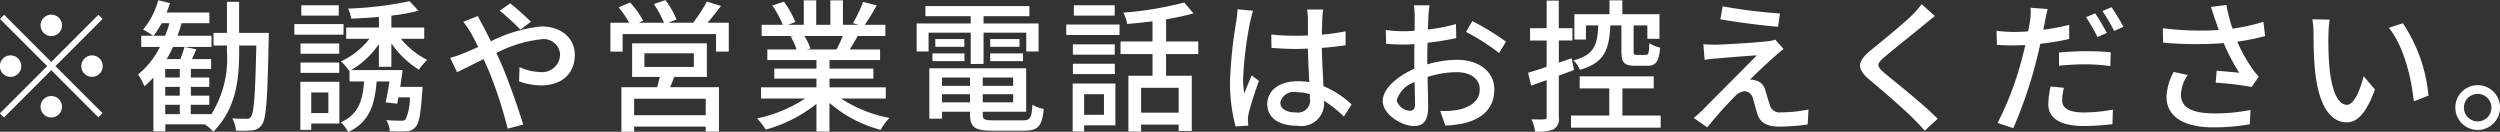
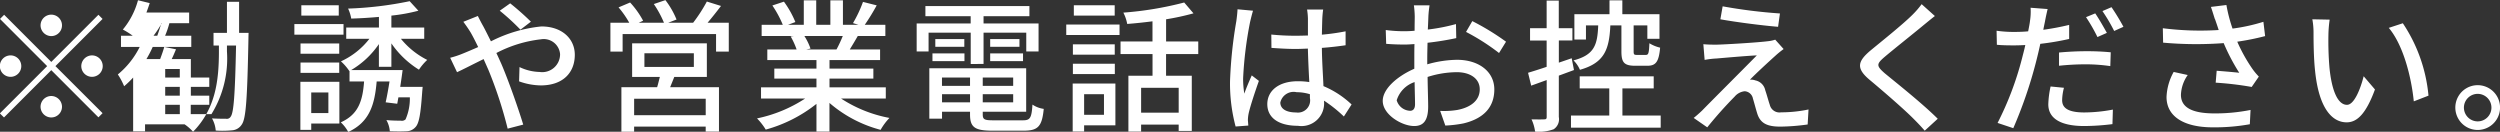
<svg xmlns="http://www.w3.org/2000/svg" width="209.875" height="11.06" viewBox="0 0 209.875 11.06">
  <rect x="0" y="0" width="209.875" height="11.06" fill="#333333" stroke="none" />
  <defs>
    <style>
      .cls-1 {
        fill: #fff;
        fill-rule: evenodd;
      }
    </style>
  </defs>
-   <path id="f_txt.svg" class="cls-1" d="M424.336,4622.5a0.9,0.9,0,1,0-.9-0.9A0.908,0.908,0,0,0,424.336,4622.5Zm0,2.17-3.957-3.96-0.348.35,3.958,3.96-3.97,3.97,0.348,0.34,3.969-3.97,3.958,3.96,0.348-.35-3.958-3.95,3.958-3.96-0.348-.35Zm-2.518.35a0.9,0.9,0,1,0-.9.9A0.9,0.9,0,0,0,421.818,4625.02Zm5.037,0a0.9,0.9,0,1,0,.9-0.9A0.908,0.908,0,0,0,426.855,4625.02Zm-2.519,2.51a0.9,0.9,0,1,0,.9.9A0.908,0.908,0,0,0,424.336,4627.53Zm9.566,0.74h1.224v0.78H433.9v-0.78Zm1.224-2.29H433.9v-0.72h1.224v0.72Zm0,1.52H433.9v-0.74h1.224v0.74Zm-2.207-5.03a7.561,7.561,0,0,0,.683-1.05h0.648a7.459,7.459,0,0,1-.36,1.05h-0.971Zm7.184-.24v-2.61h-1.02v2.61h-1.127v1.06h1.127v0.49a8.86,8.86,0,0,1-1.3,5.27h-1.739v-0.78H437.6v-0.77h-1.547v-0.74H437.6v-0.78h-1.547v-0.72h1.7v-0.83h-1.607c0.12-.25.24-0.53,0.36-0.82l-0.984-.2c-0.084.29-.216,0.68-0.347,1.02h-1.152a9.617,9.617,0,0,0,.528-1.02h3.238v-0.94h-2.854c0.12-.34.24-0.69,0.335-1.05h2.339v-0.9h-3.586c0.1-.27.192-0.53,0.276-0.79l-0.983-.24a6.465,6.465,0,0,1-1.272,2.46,6.264,6.264,0,0,1,.828.52h-0.984v0.94h1.571a7.049,7.049,0,0,1-1.835,2.31,5.672,5.672,0,0,1,.528.99,8.109,8.109,0,0,0,.756-0.73v4.52h1v-0.59h3.322a3.777,3.777,0,0,1,.708.62c1.895-1.93,2.171-4.31,2.171-6.75v-0.49h1.439c-0.084,4.15-.2,5.64-0.444,5.96a0.369,0.369,0,0,1-.4.19c-0.2,0-.671,0-1.175-0.03a2.475,2.475,0,0,1,.312,1.02,8.446,8.446,0,0,0,1.367-.02,1.044,1.044,0,0,0,.828-0.5c0.348-.5.455-2.18,0.551-7.16,0-.13.012-0.52,0.012-0.52H440.1Zm8.366-2.32h-3.142v0.87h3.142v-0.87Zm0.4,1.58h-4.126v0.89h4.126v-0.89Zm-0.36,1.63h-3.25v0.86h3.25v-0.86Zm-3.25,2.47h3.25v-0.87h-3.25v0.87Zm2.339,1.64v1.73h-1.439v-1.73h1.439Zm0.923-.89h-3.274v4.03h0.912v-0.53h2.362v-3.5Zm4.366-1.26v-1.97a7.738,7.738,0,0,0,2.315,2.21,4.43,4.43,0,0,1,.695-0.82,6.737,6.737,0,0,1-2.207-1.77h1.955v-0.95h-2.758v-1a14.674,14.674,0,0,0,2.267-.41l-0.732-.8a29.988,29.988,0,0,1-5.169.62,3.238,3.238,0,0,1,.264.84c0.743-.02,1.535-0.07,2.326-0.14v0.89h-2.746v0.95h1.943a6.368,6.368,0,0,1-2.387,1.89,4.308,4.308,0,0,1,.708.82l0.012-.02v0.89h1.223c-0.12,1.63-.48,2.77-1.955,3.43a3.114,3.114,0,0,1,.624.81c1.763-.82,2.219-2.24,2.387-4.24h1.079c-0.1.64-.216,1.27-0.324,1.75l0.972,0.12c0.036-.17.06-0.35,0.1-0.54h0.959a4.347,4.347,0,0,1-.36,1.85,0.441,0.441,0,0,1-.4.11c-0.191,0-.695,0-1.211-0.05a2.184,2.184,0,0,1,.288.94c0.564,0.02,1.1.02,1.391,0a1.032,1.032,0,0,0,.756-0.34c0.312-.31.444-1.1,0.575-2.99l0.036-.4h-1.883c0.072-.47.144-0.96,0.2-1.41h-4.317a7.27,7.27,0,0,0,2.326-2.18v1.91h1.044Zm10.837-3.12,0.876-.67a22.263,22.263,0,0,0-1.739-1.54l-0.876.62A18.614,18.614,0,0,1,463.72,4621.96Zm-3.574-1.15-1.223.49a10.667,10.667,0,0,1,.635.93c0.192,0.34.4,0.75,0.612,1.19-0.456.2-.876,0.38-1.271,0.54a7.73,7.73,0,0,1-1.08.36l0.576,1.21c0.528-.24,1.331-0.66,2.231-1.1l0.4,0.9a35.065,35.065,0,0,1,1.619,4.94l1.307-.34c-0.408-1.34-1.235-3.7-1.847-5.12-0.132-.29-0.264-0.59-0.408-0.89a10.613,10.613,0,0,1,3.742-1.15,1.375,1.375,0,0,1,1.607,1.25,1.5,1.5,0,0,1-1.727,1.49,4.093,4.093,0,0,1-1.679-.41l-0.036,1.2a5.555,5.555,0,0,0,1.823.34c1.847,0,2.855-1.06,2.855-2.57,0-1.34-1.068-2.38-2.807-2.38a11.88,11.88,0,0,0-4.234,1.25c-0.227-.45-0.443-0.89-0.647-1.27C460.47,4621.45,460.242,4621.01,460.146,4620.81Zm19.125,8.33h-6.009v-1.38h6.009v1.38Zm-5.146-5.2h4.15v1.15h-4.15v-1.15Zm5.242,1.99v-2.82h-6.273v2.82h2.327c-0.072.27-.144,0.59-0.228,0.86h-3v3.74h1.067v-0.43h6.009v0.42h1.115v-3.73h-4.1c0.108-.26.228-0.56,0.348-0.86h2.735Zm0.06-4.55c0.359-.42.755-0.92,1.127-1.41l-1.187-.37a12.822,12.822,0,0,1-1.152,1.78h-2.1l0.708-.27a7.044,7.044,0,0,0-.936-1.63l-0.971.33a8.669,8.669,0,0,1,.852,1.57h-2.123l0.372-.17a7.362,7.362,0,0,0-1.092-1.53l-0.971.41a7.871,7.871,0,0,1,.9,1.29h-1.583v2.42H472.3v-1.47h7.844v1.47h1.068v-2.42h-1.787Zm11.352,1.11a10.794,10.794,0,0,1-.527,1.13h-2.531l0.348-.07a5,5,0,0,0-.516-1.06h3.226Zm3.61,5.25v-0.94h-4.725v-0.73h3.682v-0.84h-3.682v-0.72h4.246v-0.89h-2.543c0.2-.33.444-0.73,0.672-1.13h2.314v-0.94h-1.727a17.857,17.857,0,0,0,1-1.63l-1.151-.29a10.5,10.5,0,0,1-.84,1.78l0.456,0.14h-1.3v-2.05h-1.055v2.05h-1.187v-2.05h-1.044v2.05h-1.319l0.612-.23a8.106,8.106,0,0,0-.96-1.71l-0.971.32a8.918,8.918,0,0,1,.875,1.62h-1.775v0.94h2.723l-0.288.04a6.316,6.316,0,0,1,.5,1.09h-2.459v0.89h4.126v0.72h-3.538v0.84h3.538v0.73h-4.654v0.94h3.706a11.7,11.7,0,0,1-4.042,1.67,5.224,5.224,0,0,1,.732.94,11.919,11.919,0,0,0,4.258-2.16v2.33h1.091v-2.41a10.729,10.729,0,0,0,4.294,2.26,5.032,5.032,0,0,1,.743-1,11.141,11.141,0,0,1-4.065-1.63h3.753Zm7.132-2.9H502.6v-2.63h3.586v1.58h1.032v-2.35H502.6v-0.61h3.85v-0.85h-8.731v0.85h3.8v0.61h-4.534v2.35h1v-1.58h3.538v2.63Zm1.631-.24h2.758v-0.65h-2.758v0.65Zm0-1.85v0.65h2.458v-0.65h-2.458Zm-4.846,1.85h2.687v-0.65h-2.687v0.65Zm0.24-1.85v0.65h2.435v-0.65h-2.435Zm0.564,5.31v-0.68h2.351v0.68H499.11Zm2.351-2.08v0.7H499.11v-0.7h2.351Zm3.622,0.7h-2.555v-0.7h2.555v0.7Zm-2.555,1.38v-0.68h2.555v0.68h-2.555Zm0.888,1.51c-0.744,0-.888-0.07-0.888-0.49v-0.23h3.646v-3.65h-8.131v4.23h1.067v-0.58h2.351v0.23c0,1.08.407,1.36,1.883,1.36h2.626c1.212,0,1.535-.37,1.679-1.83a2.216,2.216,0,0,1-.947-0.36c-0.072,1.12-.192,1.32-0.792,1.32h-2.494Zm10.189-9.66h-3.43v0.87h3.43v-0.87Zm-0.9,7.47v1.73h-1.667v-1.73h1.667Zm0.959-.9h-3.586v4.03h0.96v-0.52h2.626v-3.51Zm-3.562-.79h3.514v-0.87H510.1v0.87Zm3.514-2.5H510.1v0.87h3.514v-0.87Zm-4.078-.78h4.474v-0.88h-4.474v0.88Zm9.439,6.52h-3.154v-2.09h3.154v2.09Zm1.643-4.92v-1.06h-2.7v-1.86a21.2,21.2,0,0,0,2.3-.5l-0.779-.91a28.589,28.589,0,0,1-5.109.85,3.359,3.359,0,0,1,.324.95c0.683-.05,1.4-0.13,2.122-0.22v1.69H514.1v1.06h2.686v1.82h-2.026v4.69h1.067v-0.59h3.154v0.53h1.1v-4.63h-2.159v-1.82h2.7Zm6.892,4.06a1.146,1.146,0,0,1,1.367-.86,3.8,3.8,0,0,1,1.115.17v0.32a1.023,1.023,0,0,1-1.163,1.21C528.064,4628.91,527.513,4628.64,527.513,4628.07Zm3.6-7.8h-1.356a5.725,5.725,0,0,1,.072.76v1.42c-0.335.01-.659,0.02-1,0.02a20.088,20.088,0,0,1-2.075-.1l0.012,1.12c0.7,0.05,1.355.09,2.051,0.09,0.336,0,.672-0.02,1.007-0.03,0.024,0.94.072,1.97,0.12,2.81a6.131,6.131,0,0,0-.971-0.07c-1.607,0-2.555.81-2.555,1.92,0,1.15.948,1.82,2.567,1.82a1.9,1.9,0,0,0,2.195-2.05v-0.06a11.436,11.436,0,0,1,1.667,1.33l0.647-1.01a7.781,7.781,0,0,0-2.362-1.54c-0.036-.93-0.12-2.01-0.132-3.21,0.695-.05,1.367-0.13,1.991-0.22v-1.17a18.544,18.544,0,0,1-1.991.28c0.012-.55.024-1.07,0.036-1.37C531.051,4620.77,531.075,4620.51,531.111,4620.27Zm-5.889.1-1.307-.12c-0.012.32-.06,0.7-0.1,1a36.783,36.783,0,0,0-.528,5.03,14,14,0,0,0,.468,3.81l1.067-.08c-0.012-.15-0.024-0.33-0.036-0.45a3.136,3.136,0,0,1,.06-0.55c0.132-.61.54-1.84,0.864-2.75l-0.6-.46c-0.192.44-.456,1.04-0.624,1.53a7.742,7.742,0,0,1-.1-1.28,31.564,31.564,0,0,1,.588-4.75C525.03,4621.08,525.15,4620.59,525.222,4620.37Zm14.819-.45h-1.319a7.623,7.623,0,0,1,.072.95c0,0.21-.012.64-0.012,1.18a8.273,8.273,0,0,1-.828.04,11.236,11.236,0,0,1-1.595-.1l0.036,1.16c0.4,0.03.851,0.06,1.583,0.06,0.228,0,.492-0.02.792-0.04-0.012.45-.012,0.91-0.012,1.33v0.74c-1.416.62-2.651,1.68-2.651,2.7,0,1.15,1.6,2.11,2.639,2.11,0.707,0,1.175-.37,1.175-1.64,0-.48-0.036-1.49-0.048-2.48a8.178,8.178,0,0,1,2.459-.4c1.091,0,1.919.52,1.919,1.44,0,1.01-.876,1.54-1.883,1.73a6.825,6.825,0,0,1-1.44.08l0.432,1.23a10.01,10.01,0,0,0,1.523-.18c1.763-.42,2.591-1.42,2.591-2.85,0-1.53-1.343-2.49-3.13-2.49a9.426,9.426,0,0,0-2.5.38v-0.42c0-.43.012-0.91,0.024-1.39,0.827-.09,1.715-0.24,2.411-0.39l-0.024-1.18a15.749,15.749,0,0,1-2.363.46c0.024-.44.036-0.82,0.048-1.11S540.005,4620.15,540.041,4619.92Zm3.586,1.32-0.528.91a18.229,18.229,0,0,1,2.771,1.77l0.587-.95A20.836,20.836,0,0,0,543.627,4621.24Zm-6.345,6.64a2.346,2.346,0,0,1,1.5-1.52c0.012,0.78.036,1.47,0.036,1.86s-0.168.55-.408,0.55A1.211,1.211,0,0,1,537.282,4627.88Zm18.861-6.28v2.18c0,0.92.216,1.21,1.151,1.21h1.032c0.7,0,.959-0.32,1.067-1.52a2.989,2.989,0,0,1-.9-0.37c-0.036.85-.084,0.98-0.3,0.98H557.45c-0.239,0-.275-0.04-0.275-0.3v-2.18h1.151v1.13h1.019v-2.07h-3.118v-1.16h-1.079v1.16H552.2v2.13h0.972v-1.19H554.2c-0.06,1.64-.324,2.48-2.075,2.94a2.421,2.421,0,0,1,.54.79c2.075-.59,2.459-1.72,2.555-3.73h0.923Zm-3.982,3.75-0.192-.99-1.079.37v-1.86h1.139v-1.03H550.89v-2.32h-1.019v2.32h-1.392v1.03h1.392v2.21c-0.588.2-1.128,0.37-1.56,0.5l0.264,1.08,1.3-.47v3.1c0,0.16-.06.2-0.216,0.2-0.132.01-.576,0.01-1.056,0a3.6,3.6,0,0,1,.3,1.03,3.558,3.558,0,0,0,1.559-.2,1.007,1.007,0,0,0,.432-1.03v-3.47Zm4.066,3.82v-2.28h2.627v-1.01h-6.213v1.01h2.483v2.28h-3.215v1.02h7.532v-1.02h-3.214Zm8.415-9.17-0.192,1.09c1.451,0.26,3.61.53,4.845,0.63l0.156-1.12A43,43,0,0,1,564.642,4620Zm5.121,3.59-0.708-.79a2.774,2.774,0,0,1-.612.13c-0.947.12-3.7,0.28-4.341,0.29-0.408,0-.8-0.01-1.08-0.04l0.108,1.32a7.068,7.068,0,0,1,1-.12c0.719-.06,2.482-0.22,3.382-0.26-1.151,1.17-4.054,4.07-4.593,4.63-0.276.26-.528,0.48-0.708,0.62l1.139,0.79a34.554,34.554,0,0,1,2.3-2.58,1.278,1.278,0,0,1,.84-0.45,0.751,0.751,0,0,1,.695.62c0.1,0.31.264,0.96,0.384,1.32,0.276,0.79.875,1.03,1.919,1.03a17.754,17.754,0,0,0,2.291-.18l0.072-1.26a11.275,11.275,0,0,1-2.3.24,0.834,0.834,0,0,1-.948-0.62c-0.12-.35-0.263-0.89-0.383-1.23a1.061,1.061,0,0,0-.828-0.83,1.073,1.073,0,0,0-.456-0.06c0.372-.4,1.619-1.55,2.123-2C569.223,4624.01,569.5,4623.78,569.763,4623.59Zm12.7-2.77-1.115-1a7.31,7.31,0,0,1-.78.9c-0.816.81-2.555,2.2-3.478,2.96-1.14.95-1.259,1.53-.1,2.5,1.115,0.93,2.9,2.47,3.706,3.29,0.312,0.31.624,0.64,0.911,0.97l1.092-1c-1.248-1.25-3.43-2.98-4.45-3.82-0.707-.62-0.707-0.77-0.024-1.36,0.852-.72,2.507-2.03,3.31-2.7C581.775,4621.37,582.159,4621.05,582.459,4620.82Zm10.837,6.02-1.127-.11a7.918,7.918,0,0,0-.192,1.5c0,1.19,1.055,1.82,3.01,1.82a19.6,19.6,0,0,0,2.375-.16l0.036-1.22a13.113,13.113,0,0,1-2.4.24c-1.535,0-1.859-.49-1.859-1.03A4.36,4.36,0,0,1,593.3,4626.84Zm-1.367-6.61-1.439-.11a5,5,0,0,1-.048,1.09c-0.024.23-.084,0.53-0.156,0.89-0.408.04-.816,0.05-1.188,0.05a9.988,9.988,0,0,1-1.463-.1l0.024,1.18c0.432,0.04.864,0.05,1.427,0.05,0.3,0,.624-0.01.96-0.03-0.084.4-.192,0.79-0.288,1.17a26.135,26.135,0,0,1-2.039,5.37l1.319,0.44a37.192,37.192,0,0,0,1.895-5.51c0.132-.51.264-1.06,0.372-1.57a22.158,22.158,0,0,0,2.423-.41v-1.18a21.574,21.574,0,0,1-2.171.41c0.048-.26.1-0.5,0.144-0.71C591.749,4621.02,591.857,4620.53,591.929,4620.23Zm0.947,3.65v1.11a21.182,21.182,0,0,1,2.267-.12,14.263,14.263,0,0,1,2.039.15l0.036-1.16a20.9,20.9,0,0,0-2.1-.09C594.351,4623.77,593.524,4623.82,592.876,4623.88Zm3.047-3.29-0.78.32a14.107,14.107,0,0,1,.96,1.67l0.791-.35C596.654,4621.78,596.222,4621.02,595.923,4620.59Zm1.367-.52-0.768.33a14.372,14.372,0,0,1,.984,1.67l0.779-.35A18.545,18.545,0,0,0,597.29,4620.07Zm8.678,1c0.084,0.24.192,0.55,0.312,0.92a24.84,24.84,0,0,1-4.689-.15l0.024,1.21a31.11,31.11,0,0,0,5.085.04,16.723,16.723,0,0,0,1.307,2.49c-0.408-.05-1.259-0.12-1.895-0.17l-0.084,1a26.77,26.77,0,0,1,3.023.36l0.6-.87a5.365,5.365,0,0,1-.575-0.7,13.426,13.426,0,0,1-1.236-2.23,21.1,21.1,0,0,0,2.339-.47l-0.144-1.2a15.183,15.183,0,0,1-2.591.57,12.685,12.685,0,0,1-.515-1.98l-1.3.16C605.764,4620.41,605.884,4620.81,605.968,4621.07Zm-2.279,4.7-1.187-.26a4.675,4.675,0,0,0-.6,2.1c0,1.66,1.488,2.54,3.838,2.55a16.777,16.777,0,0,0,3.155-.26l0.06-1.2a15.148,15.148,0,0,1-3.143.29c-1.727-.02-2.7-0.48-2.7-1.56A3.071,3.071,0,0,1,603.689,4625.77Zm11.917-4.65-1.463-.03a6.2,6.2,0,0,1,.1,1.13c0,0.72.012,2.16,0.132,3.22,0.324,3.15,1.439,4.3,2.65,4.3,0.876,0,1.619-.71,2.375-2.76l-0.948-1.11c-0.275,1.09-.8,2.4-1.4,2.4-0.8,0-1.295-1.27-1.475-3.16a26.782,26.782,0,0,1-.084-2.7A9.829,9.829,0,0,1,615.606,4621.12Zm6.141,0.3-1.188.39c1.212,1.44,1.895,4.11,2.1,6.17l1.235-.48A13.061,13.061,0,0,0,621.747,4621.42Zm6.279,5.2a1.88,1.88,0,1,0,0,3.76A1.88,1.88,0,0,0,628.026,4626.62Zm0,3.04a1.155,1.155,0,1,1,1.152-1.15A1.154,1.154,0,0,1,628.026,4629.66Z" transform="translate(-420.031 -4619.47)" />
+   <path id="f_txt.svg" class="cls-1" d="M424.336,4622.5a0.9,0.9,0,1,0-.9-0.9A0.908,0.908,0,0,0,424.336,4622.5Zm0,2.17-3.957-3.96-0.348.35,3.958,3.96-3.97,3.97,0.348,0.34,3.969-3.97,3.958,3.96,0.348-.35-3.958-3.95,3.958-3.96-0.348-.35Zm-2.518.35a0.9,0.9,0,1,0-.9.9A0.9,0.9,0,0,0,421.818,4625.02Zm5.037,0a0.9,0.9,0,1,0,.9-0.9A0.908,0.908,0,0,0,426.855,4625.02Zm-2.519,2.51a0.9,0.9,0,1,0,.9.9A0.908,0.908,0,0,0,424.336,4627.53Zm9.566,0.74h1.224v0.78H433.9v-0.78Zm1.224-2.29H433.9v-0.72h1.224v0.72Zm0,1.52H433.9v-0.74h1.224v0.74Zm-2.207-5.03a7.561,7.561,0,0,0,.683-1.05h0.648a7.459,7.459,0,0,1-.36,1.05h-0.971Zm7.184-.24v-2.61h-1.02v2.61h-1.127v1.06h1.127v0.49a8.86,8.86,0,0,1-1.3,5.27h-1.739v-0.78H437.6v-0.77h-1.547v-0.74H437.6v-0.78h-1.547v-0.72v-0.83h-1.607c0.12-.25.24-0.53,0.36-0.82l-0.984-.2c-0.084.29-.216,0.68-0.347,1.02h-1.152a9.617,9.617,0,0,0,.528-1.02h3.238v-0.94h-2.854c0.12-.34.24-0.69,0.335-1.05h2.339v-0.9h-3.586c0.1-.27.192-0.53,0.276-0.79l-0.983-.24a6.465,6.465,0,0,1-1.272,2.46,6.264,6.264,0,0,1,.828.52h-0.984v0.94h1.571a7.049,7.049,0,0,1-1.835,2.31,5.672,5.672,0,0,1,.528.99,8.109,8.109,0,0,0,.756-0.73v4.52h1v-0.59h3.322a3.777,3.777,0,0,1,.708.62c1.895-1.93,2.171-4.31,2.171-6.75v-0.49h1.439c-0.084,4.15-.2,5.64-0.444,5.96a0.369,0.369,0,0,1-.4.19c-0.2,0-.671,0-1.175-0.03a2.475,2.475,0,0,1,.312,1.02,8.446,8.446,0,0,0,1.367-.02,1.044,1.044,0,0,0,.828-0.5c0.348-.5.455-2.18,0.551-7.16,0-.13.012-0.52,0.012-0.52H440.1Zm8.366-2.32h-3.142v0.87h3.142v-0.87Zm0.4,1.58h-4.126v0.89h4.126v-0.89Zm-0.36,1.63h-3.25v0.86h3.25v-0.86Zm-3.25,2.47h3.25v-0.87h-3.25v0.87Zm2.339,1.64v1.73h-1.439v-1.73h1.439Zm0.923-.89h-3.274v4.03h0.912v-0.53h2.362v-3.5Zm4.366-1.26v-1.97a7.738,7.738,0,0,0,2.315,2.21,4.43,4.43,0,0,1,.695-0.82,6.737,6.737,0,0,1-2.207-1.77h1.955v-0.95h-2.758v-1a14.674,14.674,0,0,0,2.267-.41l-0.732-.8a29.988,29.988,0,0,1-5.169.62,3.238,3.238,0,0,1,.264.84c0.743-.02,1.535-0.07,2.326-0.14v0.89h-2.746v0.95h1.943a6.368,6.368,0,0,1-2.387,1.89,4.308,4.308,0,0,1,.708.82l0.012-.02v0.89h1.223c-0.12,1.63-.48,2.77-1.955,3.43a3.114,3.114,0,0,1,.624.81c1.763-.82,2.219-2.24,2.387-4.24h1.079c-0.1.64-.216,1.27-0.324,1.75l0.972,0.12c0.036-.17.06-0.35,0.1-0.54h0.959a4.347,4.347,0,0,1-.36,1.85,0.441,0.441,0,0,1-.4.11c-0.191,0-.695,0-1.211-0.05a2.184,2.184,0,0,1,.288.94c0.564,0.02,1.1.02,1.391,0a1.032,1.032,0,0,0,.756-0.34c0.312-.31.444-1.1,0.575-2.99l0.036-.4h-1.883c0.072-.47.144-0.96,0.2-1.41h-4.317a7.27,7.27,0,0,0,2.326-2.18v1.91h1.044Zm10.837-3.12,0.876-.67a22.263,22.263,0,0,0-1.739-1.54l-0.876.62A18.614,18.614,0,0,1,463.72,4621.96Zm-3.574-1.15-1.223.49a10.667,10.667,0,0,1,.635.93c0.192,0.34.4,0.75,0.612,1.19-0.456.2-.876,0.38-1.271,0.54a7.73,7.73,0,0,1-1.08.36l0.576,1.21c0.528-.24,1.331-0.66,2.231-1.1l0.4,0.9a35.065,35.065,0,0,1,1.619,4.94l1.307-.34c-0.408-1.34-1.235-3.7-1.847-5.12-0.132-.29-0.264-0.59-0.408-0.89a10.613,10.613,0,0,1,3.742-1.15,1.375,1.375,0,0,1,1.607,1.25,1.5,1.5,0,0,1-1.727,1.49,4.093,4.093,0,0,1-1.679-.41l-0.036,1.2a5.555,5.555,0,0,0,1.823.34c1.847,0,2.855-1.06,2.855-2.57,0-1.34-1.068-2.38-2.807-2.38a11.88,11.88,0,0,0-4.234,1.25c-0.227-.45-0.443-0.89-0.647-1.27C460.47,4621.45,460.242,4621.01,460.146,4620.81Zm19.125,8.33h-6.009v-1.38h6.009v1.38Zm-5.146-5.2h4.15v1.15h-4.15v-1.15Zm5.242,1.99v-2.82h-6.273v2.82h2.327c-0.072.27-.144,0.59-0.228,0.86h-3v3.74h1.067v-0.43h6.009v0.42h1.115v-3.73h-4.1c0.108-.26.228-0.56,0.348-0.86h2.735Zm0.06-4.55c0.359-.42.755-0.92,1.127-1.41l-1.187-.37a12.822,12.822,0,0,1-1.152,1.78h-2.1l0.708-.27a7.044,7.044,0,0,0-.936-1.63l-0.971.33a8.669,8.669,0,0,1,.852,1.57h-2.123l0.372-.17a7.362,7.362,0,0,0-1.092-1.53l-0.971.41a7.871,7.871,0,0,1,.9,1.29h-1.583v2.42H472.3v-1.47h7.844v1.47h1.068v-2.42h-1.787Zm11.352,1.11a10.794,10.794,0,0,1-.527,1.13h-2.531l0.348-.07a5,5,0,0,0-.516-1.06h3.226Zm3.61,5.25v-0.94h-4.725v-0.73h3.682v-0.84h-3.682v-0.72h4.246v-0.89h-2.543c0.2-.33.444-0.73,0.672-1.13h2.314v-0.94h-1.727a17.857,17.857,0,0,0,1-1.63l-1.151-.29a10.5,10.5,0,0,1-.84,1.78l0.456,0.14h-1.3v-2.05h-1.055v2.05h-1.187v-2.05h-1.044v2.05h-1.319l0.612-.23a8.106,8.106,0,0,0-.96-1.71l-0.971.32a8.918,8.918,0,0,1,.875,1.62h-1.775v0.94h2.723l-0.288.04a6.316,6.316,0,0,1,.5,1.09h-2.459v0.89h4.126v0.72h-3.538v0.84h3.538v0.73h-4.654v0.94h3.706a11.7,11.7,0,0,1-4.042,1.67,5.224,5.224,0,0,1,.732.94,11.919,11.919,0,0,0,4.258-2.16v2.33h1.091v-2.41a10.729,10.729,0,0,0,4.294,2.26,5.032,5.032,0,0,1,.743-1,11.141,11.141,0,0,1-4.065-1.63h3.753Zm7.132-2.9H502.6v-2.63h3.586v1.58h1.032v-2.35H502.6v-0.61h3.85v-0.85h-8.731v0.85h3.8v0.61h-4.534v2.35h1v-1.58h3.538v2.63Zm1.631-.24h2.758v-0.65h-2.758v0.65Zm0-1.85v0.65h2.458v-0.65h-2.458Zm-4.846,1.85h2.687v-0.65h-2.687v0.65Zm0.24-1.85v0.65h2.435v-0.65h-2.435Zm0.564,5.31v-0.68h2.351v0.68H499.11Zm2.351-2.08v0.7H499.11v-0.7h2.351Zm3.622,0.7h-2.555v-0.7h2.555v0.7Zm-2.555,1.38v-0.68h2.555v0.68h-2.555Zm0.888,1.51c-0.744,0-.888-0.07-0.888-0.49v-0.23h3.646v-3.65h-8.131v4.23h1.067v-0.58h2.351v0.23c0,1.08.407,1.36,1.883,1.36h2.626c1.212,0,1.535-.37,1.679-1.83a2.216,2.216,0,0,1-.947-0.36c-0.072,1.12-.192,1.32-0.792,1.32h-2.494Zm10.189-9.66h-3.43v0.87h3.43v-0.87Zm-0.9,7.47v1.73h-1.667v-1.73h1.667Zm0.959-.9h-3.586v4.03h0.96v-0.52h2.626v-3.51Zm-3.562-.79h3.514v-0.87H510.1v0.87Zm3.514-2.5H510.1v0.87h3.514v-0.87Zm-4.078-.78h4.474v-0.88h-4.474v0.88Zm9.439,6.52h-3.154v-2.09h3.154v2.09Zm1.643-4.92v-1.06h-2.7v-1.86a21.2,21.2,0,0,0,2.3-.5l-0.779-.91a28.589,28.589,0,0,1-5.109.85,3.359,3.359,0,0,1,.324.95c0.683-.05,1.4-0.13,2.122-0.22v1.69H514.1v1.06h2.686v1.82h-2.026v4.69h1.067v-0.59h3.154v0.53h1.1v-4.63h-2.159v-1.82h2.7Zm6.892,4.06a1.146,1.146,0,0,1,1.367-.86,3.8,3.8,0,0,1,1.115.17v0.32a1.023,1.023,0,0,1-1.163,1.21C528.064,4628.91,527.513,4628.64,527.513,4628.07Zm3.6-7.8h-1.356a5.725,5.725,0,0,1,.072.76v1.42c-0.335.01-.659,0.02-1,0.02a20.088,20.088,0,0,1-2.075-.1l0.012,1.12c0.7,0.05,1.355.09,2.051,0.09,0.336,0,.672-0.02,1.007-0.03,0.024,0.94.072,1.97,0.12,2.81a6.131,6.131,0,0,0-.971-0.07c-1.607,0-2.555.81-2.555,1.92,0,1.15.948,1.82,2.567,1.82a1.9,1.9,0,0,0,2.195-2.05v-0.06a11.436,11.436,0,0,1,1.667,1.33l0.647-1.01a7.781,7.781,0,0,0-2.362-1.54c-0.036-.93-0.12-2.01-0.132-3.21,0.695-.05,1.367-0.13,1.991-0.22v-1.17a18.544,18.544,0,0,1-1.991.28c0.012-.55.024-1.07,0.036-1.37C531.051,4620.77,531.075,4620.51,531.111,4620.27Zm-5.889.1-1.307-.12c-0.012.32-.06,0.7-0.1,1a36.783,36.783,0,0,0-.528,5.03,14,14,0,0,0,.468,3.81l1.067-.08c-0.012-.15-0.024-0.33-0.036-0.45a3.136,3.136,0,0,1,.06-0.55c0.132-.61.54-1.84,0.864-2.75l-0.6-.46c-0.192.44-.456,1.04-0.624,1.53a7.742,7.742,0,0,1-.1-1.28,31.564,31.564,0,0,1,.588-4.75C525.03,4621.08,525.15,4620.59,525.222,4620.37Zm14.819-.45h-1.319a7.623,7.623,0,0,1,.072.95c0,0.21-.012.64-0.012,1.18a8.273,8.273,0,0,1-.828.04,11.236,11.236,0,0,1-1.595-.1l0.036,1.16c0.4,0.03.851,0.06,1.583,0.06,0.228,0,.492-0.02.792-0.04-0.012.45-.012,0.91-0.012,1.33v0.74c-1.416.62-2.651,1.68-2.651,2.7,0,1.15,1.6,2.11,2.639,2.11,0.707,0,1.175-.37,1.175-1.64,0-.48-0.036-1.49-0.048-2.48a8.178,8.178,0,0,1,2.459-.4c1.091,0,1.919.52,1.919,1.44,0,1.01-.876,1.54-1.883,1.73a6.825,6.825,0,0,1-1.44.08l0.432,1.23a10.01,10.01,0,0,0,1.523-.18c1.763-.42,2.591-1.42,2.591-2.85,0-1.53-1.343-2.49-3.13-2.49a9.426,9.426,0,0,0-2.5.38v-0.42c0-.43.012-0.91,0.024-1.39,0.827-.09,1.715-0.24,2.411-0.39l-0.024-1.18a15.749,15.749,0,0,1-2.363.46c0.024-.44.036-0.82,0.048-1.11S540.005,4620.15,540.041,4619.92Zm3.586,1.32-0.528.91a18.229,18.229,0,0,1,2.771,1.77l0.587-.95A20.836,20.836,0,0,0,543.627,4621.24Zm-6.345,6.64a2.346,2.346,0,0,1,1.5-1.52c0.012,0.78.036,1.47,0.036,1.86s-0.168.55-.408,0.55A1.211,1.211,0,0,1,537.282,4627.88Zm18.861-6.28v2.18c0,0.92.216,1.21,1.151,1.21h1.032c0.7,0,.959-0.32,1.067-1.52a2.989,2.989,0,0,1-.9-0.37c-0.036.85-.084,0.98-0.3,0.98H557.45c-0.239,0-.275-0.04-0.275-0.3v-2.18h1.151v1.13h1.019v-2.07h-3.118v-1.16h-1.079v1.16H552.2v2.13h0.972v-1.19H554.2c-0.06,1.64-.324,2.48-2.075,2.94a2.421,2.421,0,0,1,.54.79c2.075-.59,2.459-1.72,2.555-3.73h0.923Zm-3.982,3.75-0.192-.99-1.079.37v-1.86h1.139v-1.03H550.89v-2.32h-1.019v2.32h-1.392v1.03h1.392v2.21c-0.588.2-1.128,0.37-1.56,0.5l0.264,1.08,1.3-.47v3.1c0,0.16-.06.2-0.216,0.2-0.132.01-.576,0.01-1.056,0a3.6,3.6,0,0,1,.3,1.03,3.558,3.558,0,0,0,1.559-.2,1.007,1.007,0,0,0,.432-1.03v-3.47Zm4.066,3.82v-2.28h2.627v-1.01h-6.213v1.01h2.483v2.28h-3.215v1.02h7.532v-1.02h-3.214Zm8.415-9.17-0.192,1.09c1.451,0.26,3.61.53,4.845,0.63l0.156-1.12A43,43,0,0,1,564.642,4620Zm5.121,3.59-0.708-.79a2.774,2.774,0,0,1-.612.13c-0.947.12-3.7,0.28-4.341,0.29-0.408,0-.8-0.01-1.08-0.04l0.108,1.32a7.068,7.068,0,0,1,1-.12c0.719-.06,2.482-0.22,3.382-0.26-1.151,1.17-4.054,4.07-4.593,4.63-0.276.26-.528,0.48-0.708,0.62l1.139,0.79a34.554,34.554,0,0,1,2.3-2.58,1.278,1.278,0,0,1,.84-0.45,0.751,0.751,0,0,1,.695.62c0.1,0.31.264,0.96,0.384,1.32,0.276,0.79.875,1.03,1.919,1.03a17.754,17.754,0,0,0,2.291-.18l0.072-1.26a11.275,11.275,0,0,1-2.3.24,0.834,0.834,0,0,1-.948-0.62c-0.12-.35-0.263-0.89-0.383-1.23a1.061,1.061,0,0,0-.828-0.83,1.073,1.073,0,0,0-.456-0.06c0.372-.4,1.619-1.55,2.123-2C569.223,4624.01,569.5,4623.78,569.763,4623.59Zm12.7-2.77-1.115-1a7.31,7.31,0,0,1-.78.9c-0.816.81-2.555,2.2-3.478,2.96-1.14.95-1.259,1.53-.1,2.5,1.115,0.93,2.9,2.47,3.706,3.29,0.312,0.31.624,0.64,0.911,0.97l1.092-1c-1.248-1.25-3.43-2.98-4.45-3.82-0.707-.62-0.707-0.77-0.024-1.36,0.852-.72,2.507-2.03,3.31-2.7C581.775,4621.37,582.159,4621.05,582.459,4620.82Zm10.837,6.02-1.127-.11a7.918,7.918,0,0,0-.192,1.5c0,1.19,1.055,1.82,3.01,1.82a19.6,19.6,0,0,0,2.375-.16l0.036-1.22a13.113,13.113,0,0,1-2.4.24c-1.535,0-1.859-.49-1.859-1.03A4.36,4.36,0,0,1,593.3,4626.84Zm-1.367-6.61-1.439-.11a5,5,0,0,1-.048,1.09c-0.024.23-.084,0.53-0.156,0.89-0.408.04-.816,0.05-1.188,0.05a9.988,9.988,0,0,1-1.463-.1l0.024,1.18c0.432,0.04.864,0.05,1.427,0.05,0.3,0,.624-0.01.96-0.03-0.084.4-.192,0.79-0.288,1.17a26.135,26.135,0,0,1-2.039,5.37l1.319,0.44a37.192,37.192,0,0,0,1.895-5.51c0.132-.51.264-1.06,0.372-1.57a22.158,22.158,0,0,0,2.423-.41v-1.18a21.574,21.574,0,0,1-2.171.41c0.048-.26.1-0.5,0.144-0.71C591.749,4621.02,591.857,4620.53,591.929,4620.23Zm0.947,3.65v1.11a21.182,21.182,0,0,1,2.267-.12,14.263,14.263,0,0,1,2.039.15l0.036-1.16a20.9,20.9,0,0,0-2.1-.09C594.351,4623.77,593.524,4623.82,592.876,4623.88Zm3.047-3.29-0.78.32a14.107,14.107,0,0,1,.96,1.67l0.791-.35C596.654,4621.78,596.222,4621.02,595.923,4620.59Zm1.367-.52-0.768.33a14.372,14.372,0,0,1,.984,1.67l0.779-.35A18.545,18.545,0,0,0,597.29,4620.07Zm8.678,1c0.084,0.24.192,0.55,0.312,0.92a24.84,24.84,0,0,1-4.689-.15l0.024,1.21a31.11,31.11,0,0,0,5.085.04,16.723,16.723,0,0,0,1.307,2.49c-0.408-.05-1.259-0.12-1.895-0.17l-0.084,1a26.77,26.77,0,0,1,3.023.36l0.6-.87a5.365,5.365,0,0,1-.575-0.7,13.426,13.426,0,0,1-1.236-2.23,21.1,21.1,0,0,0,2.339-.47l-0.144-1.2a15.183,15.183,0,0,1-2.591.57,12.685,12.685,0,0,1-.515-1.98l-1.3.16C605.764,4620.41,605.884,4620.81,605.968,4621.07Zm-2.279,4.7-1.187-.26a4.675,4.675,0,0,0-.6,2.1c0,1.66,1.488,2.54,3.838,2.55a16.777,16.777,0,0,0,3.155-.26l0.06-1.2a15.148,15.148,0,0,1-3.143.29c-1.727-.02-2.7-0.48-2.7-1.56A3.071,3.071,0,0,1,603.689,4625.77Zm11.917-4.65-1.463-.03a6.2,6.2,0,0,1,.1,1.13c0,0.72.012,2.16,0.132,3.22,0.324,3.15,1.439,4.3,2.65,4.3,0.876,0,1.619-.71,2.375-2.76l-0.948-1.11c-0.275,1.09-.8,2.4-1.4,2.4-0.8,0-1.295-1.27-1.475-3.16a26.782,26.782,0,0,1-.084-2.7A9.829,9.829,0,0,1,615.606,4621.12Zm6.141,0.3-1.188.39c1.212,1.44,1.895,4.11,2.1,6.17l1.235-.48A13.061,13.061,0,0,0,621.747,4621.42Zm6.279,5.2a1.88,1.88,0,1,0,0,3.76A1.88,1.88,0,0,0,628.026,4626.62Zm0,3.04a1.155,1.155,0,1,1,1.152-1.15A1.154,1.154,0,0,1,628.026,4629.66Z" transform="translate(-420.031 -4619.47)" />
</svg>